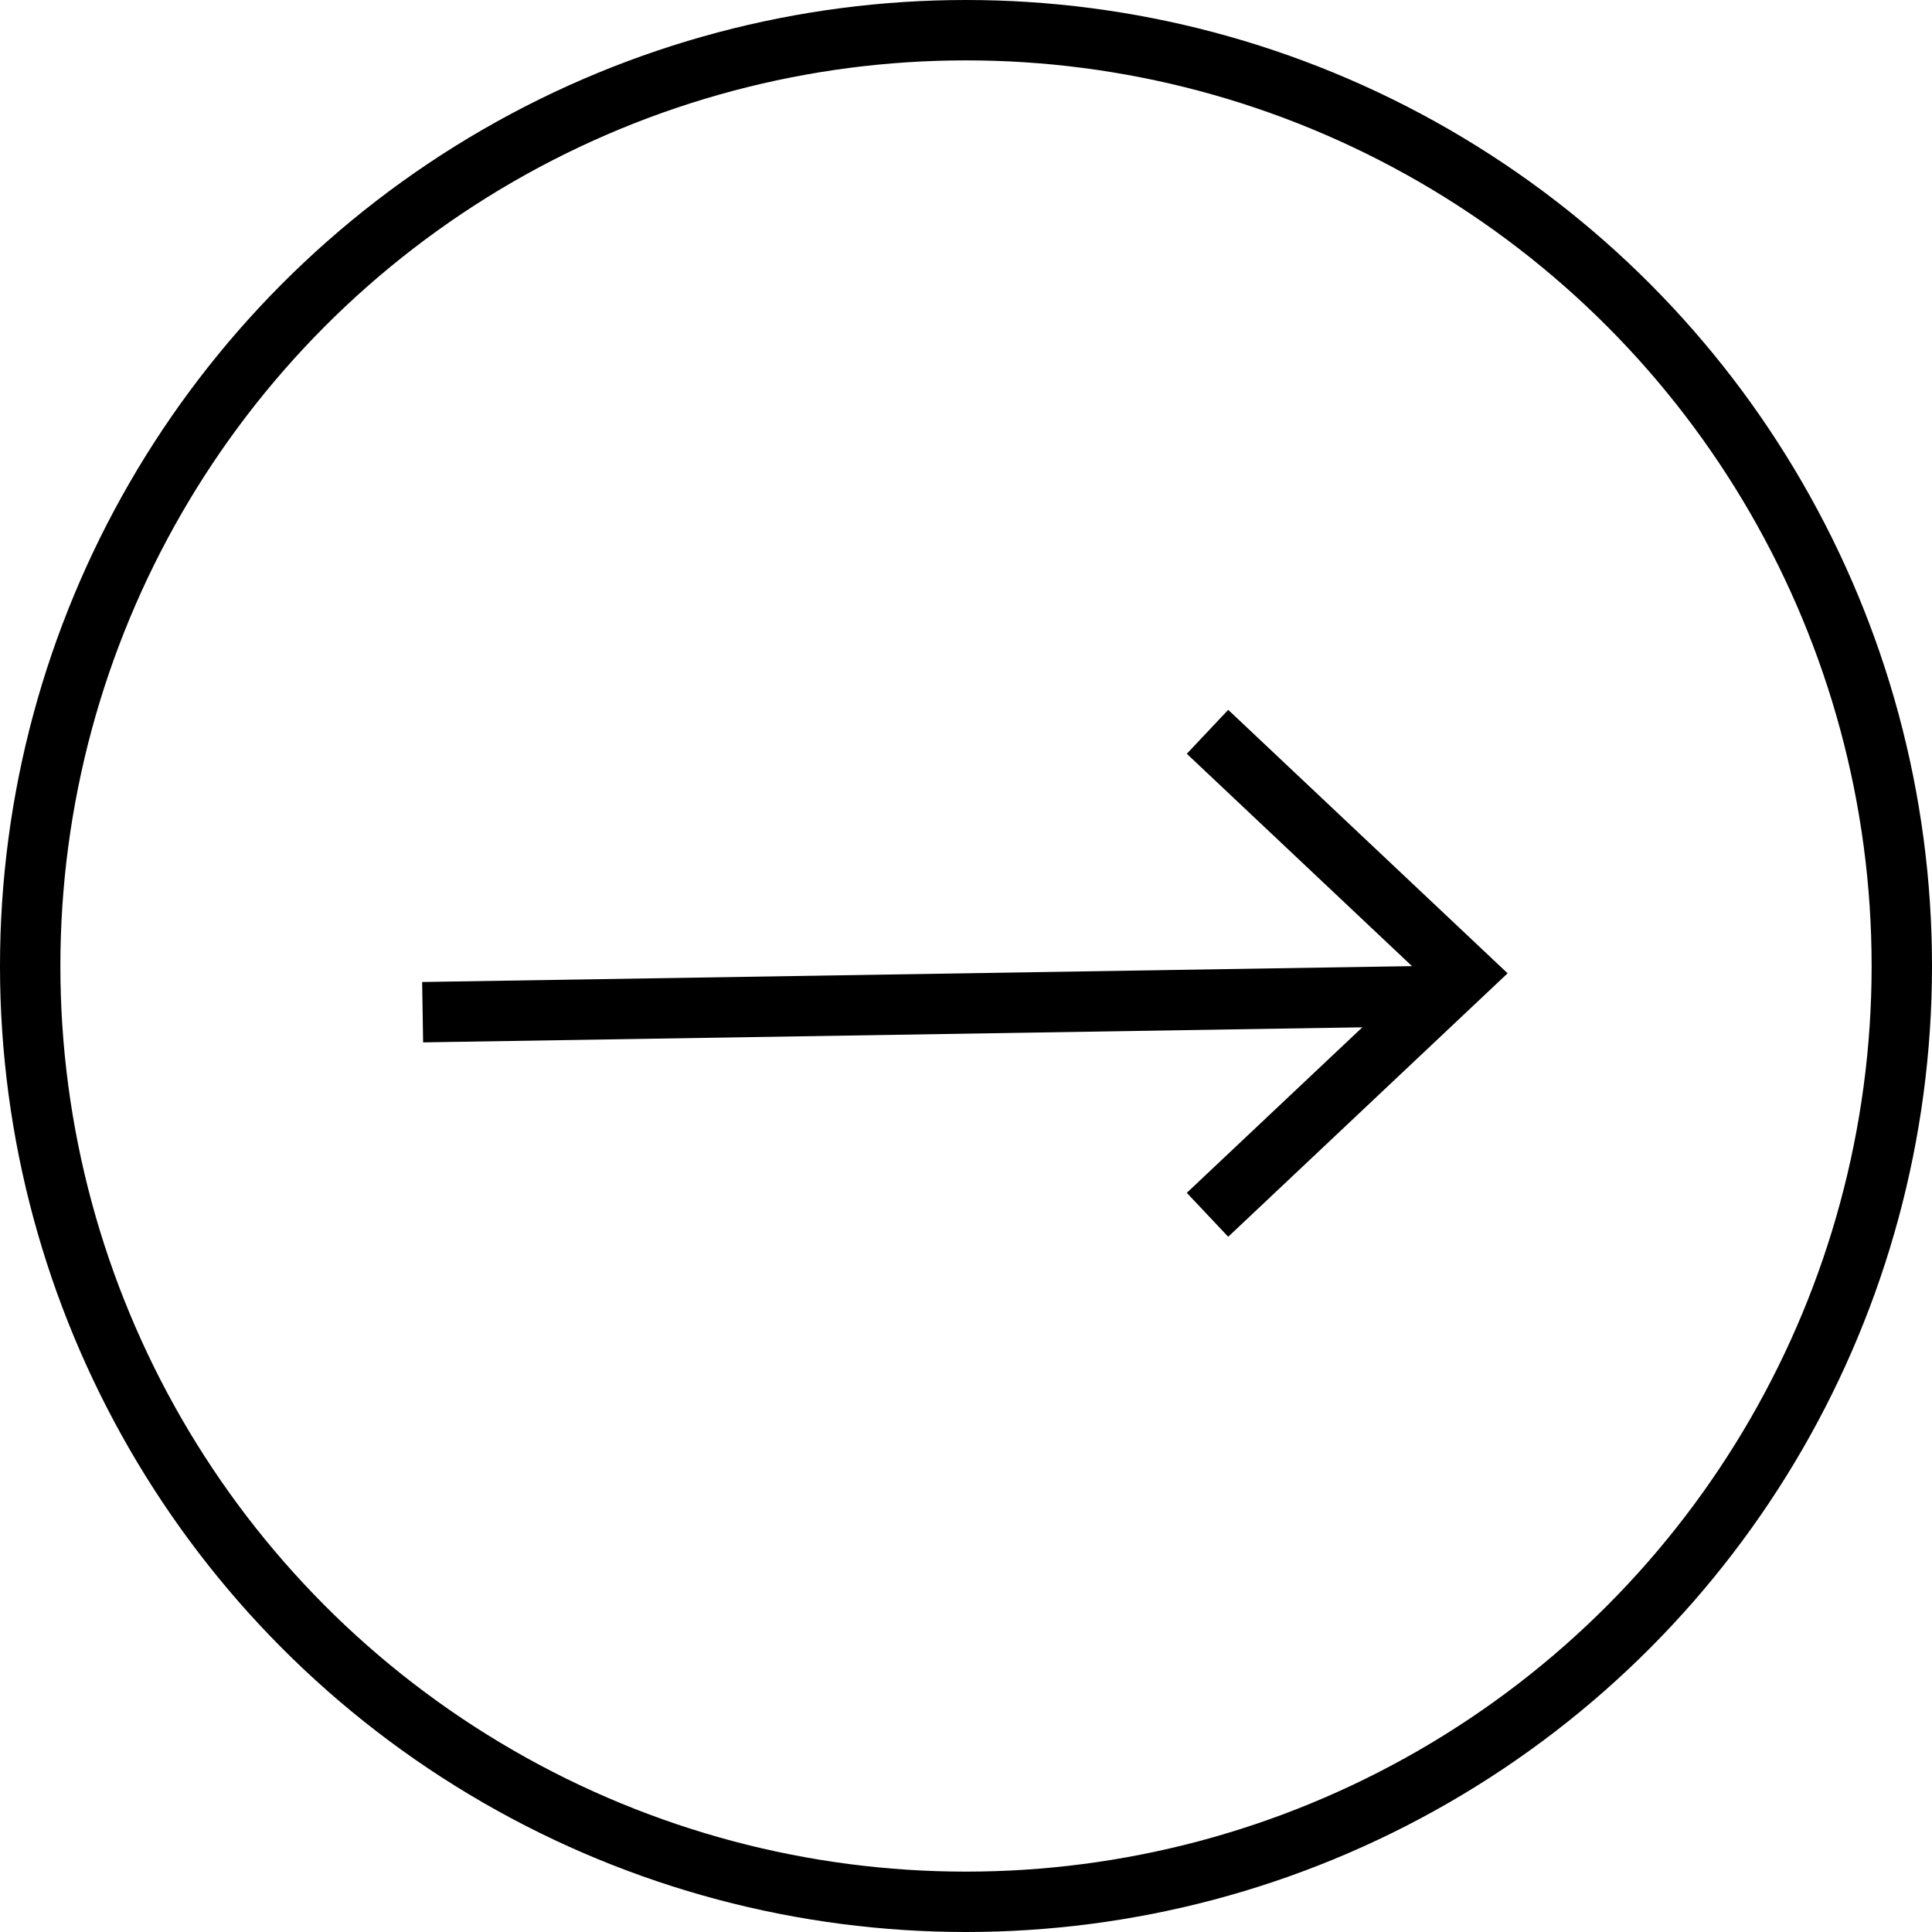
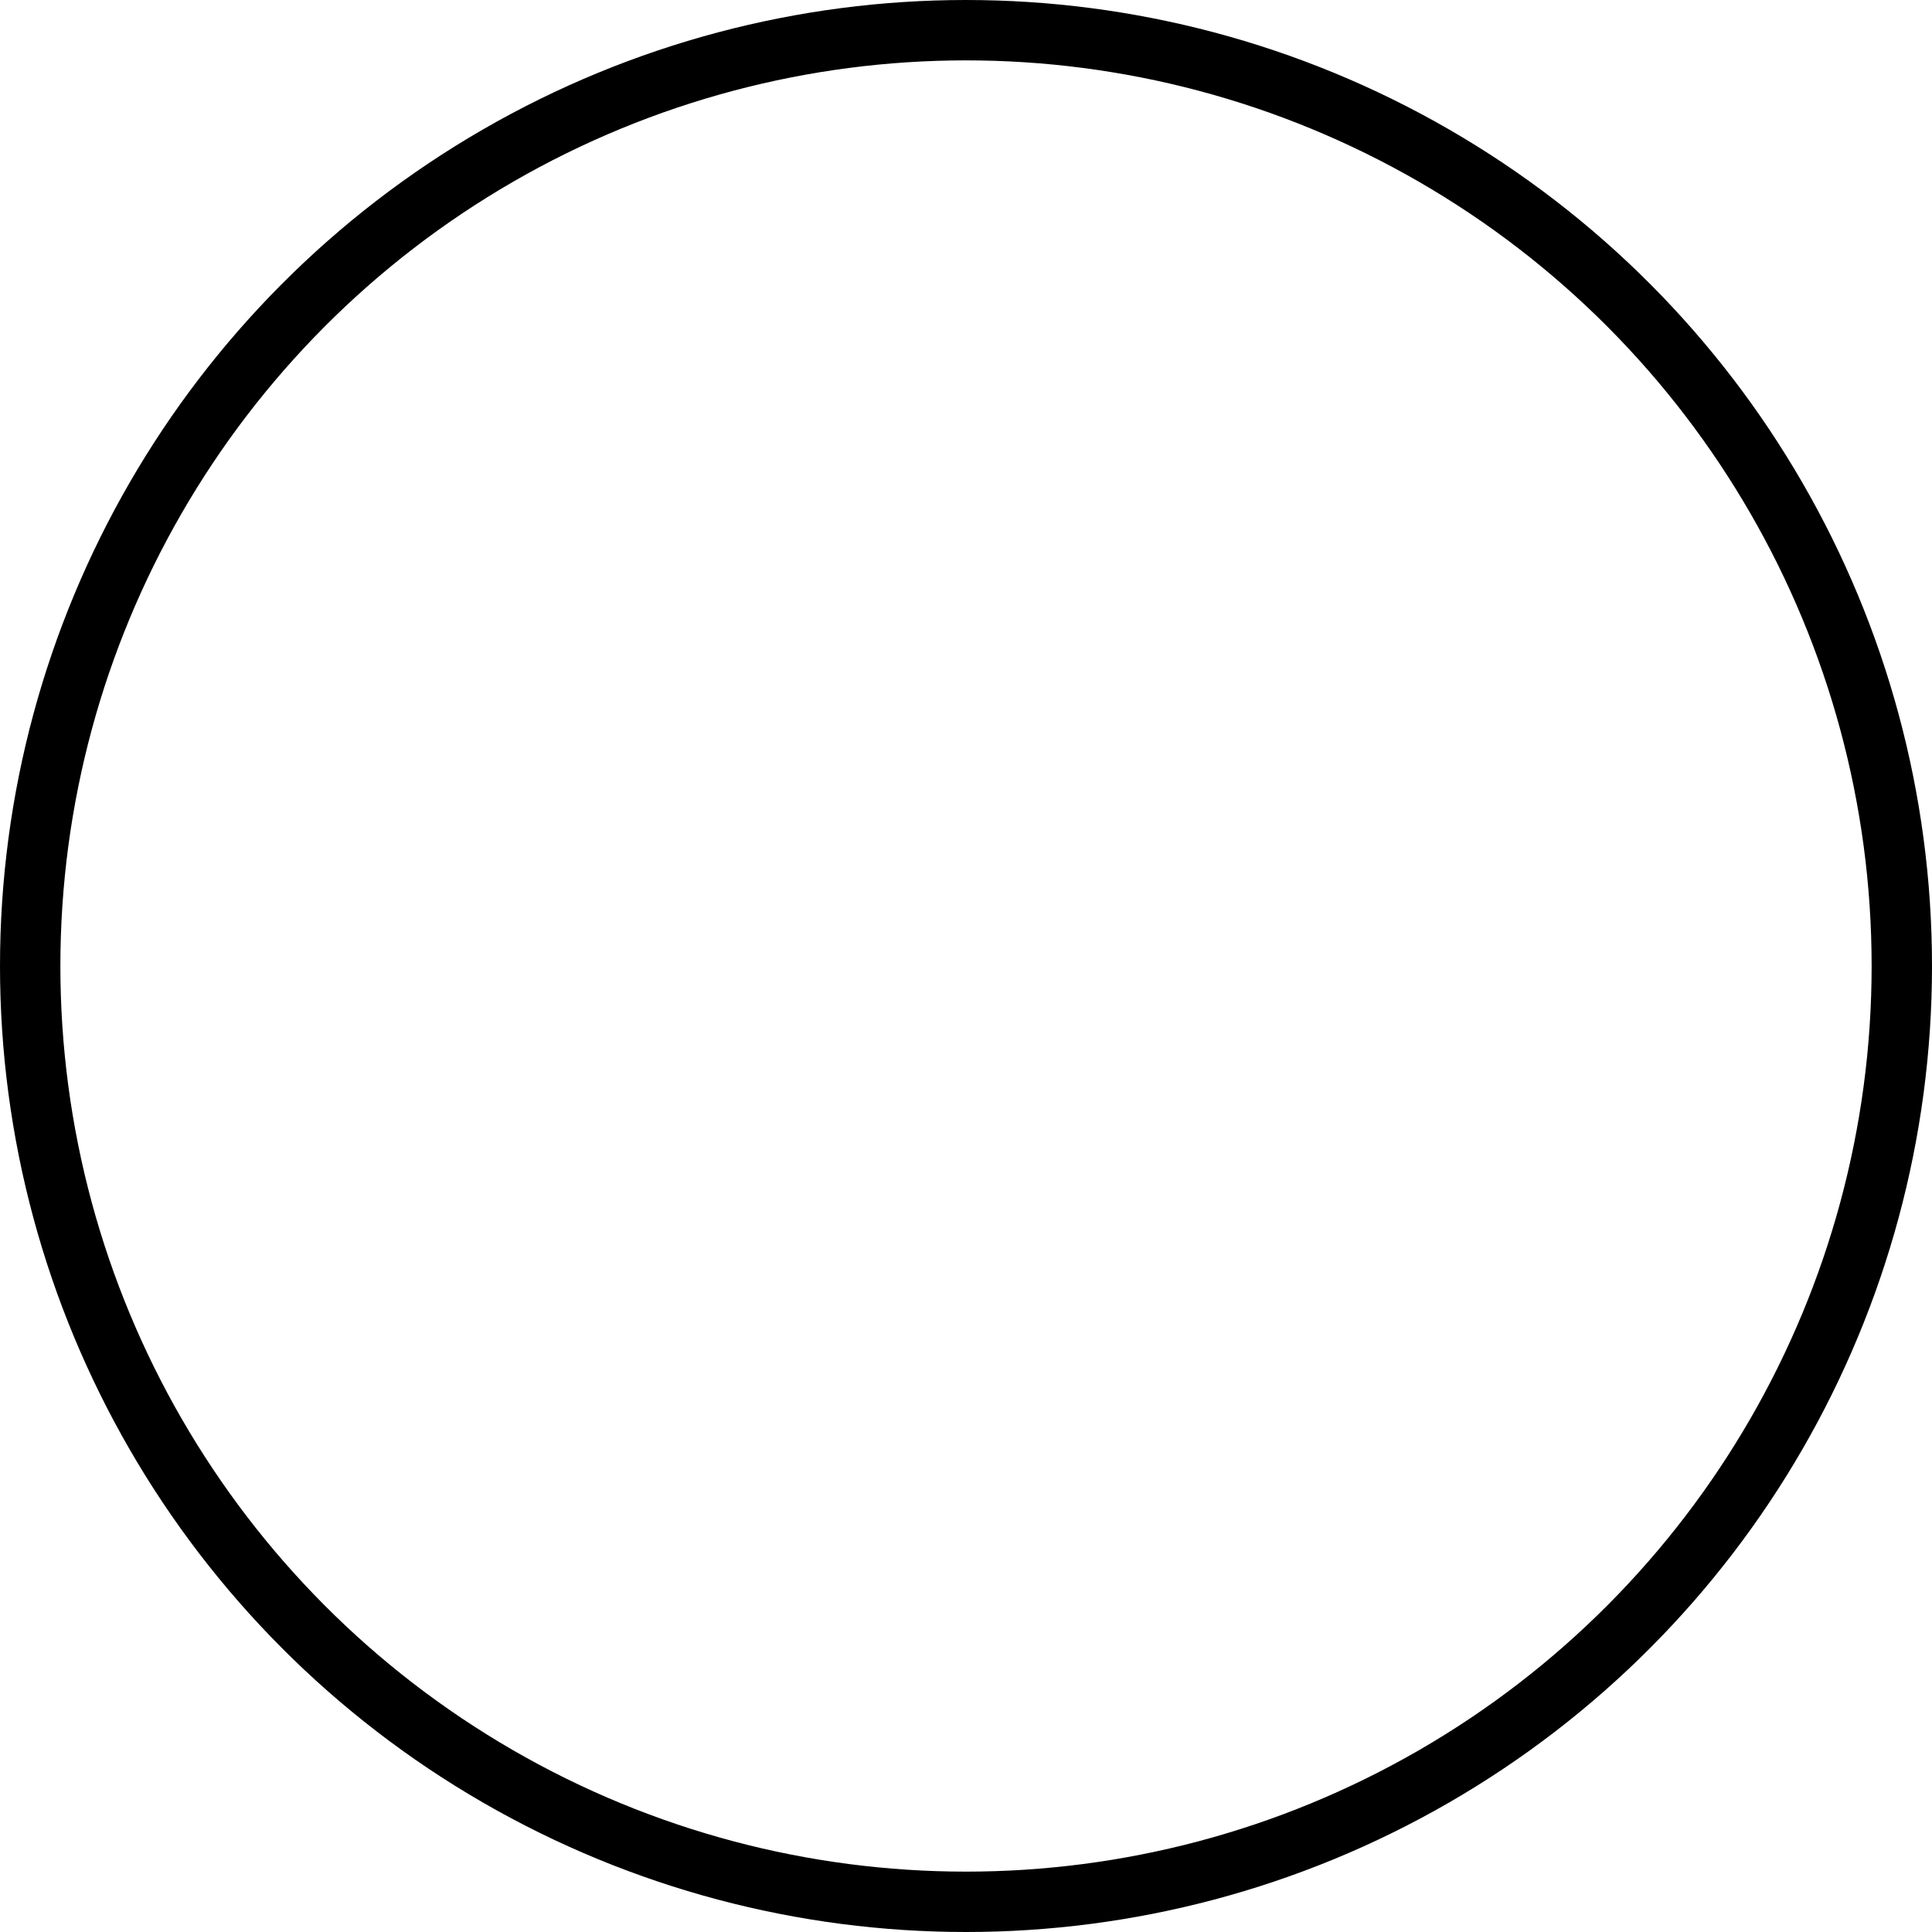
<svg xmlns="http://www.w3.org/2000/svg" width="32" height="32" viewBox="0 0 32 32" fill="none">
  <circle cx="16" cy="16" r="15.5" stroke="black" />
-   <path d="M23.5 16.5L7.5 16.757" stroke="black" stroke-linecap="square" />
-   <path d="M20 12.121L24.242 16.121L20 20.121" stroke="black" />
</svg>